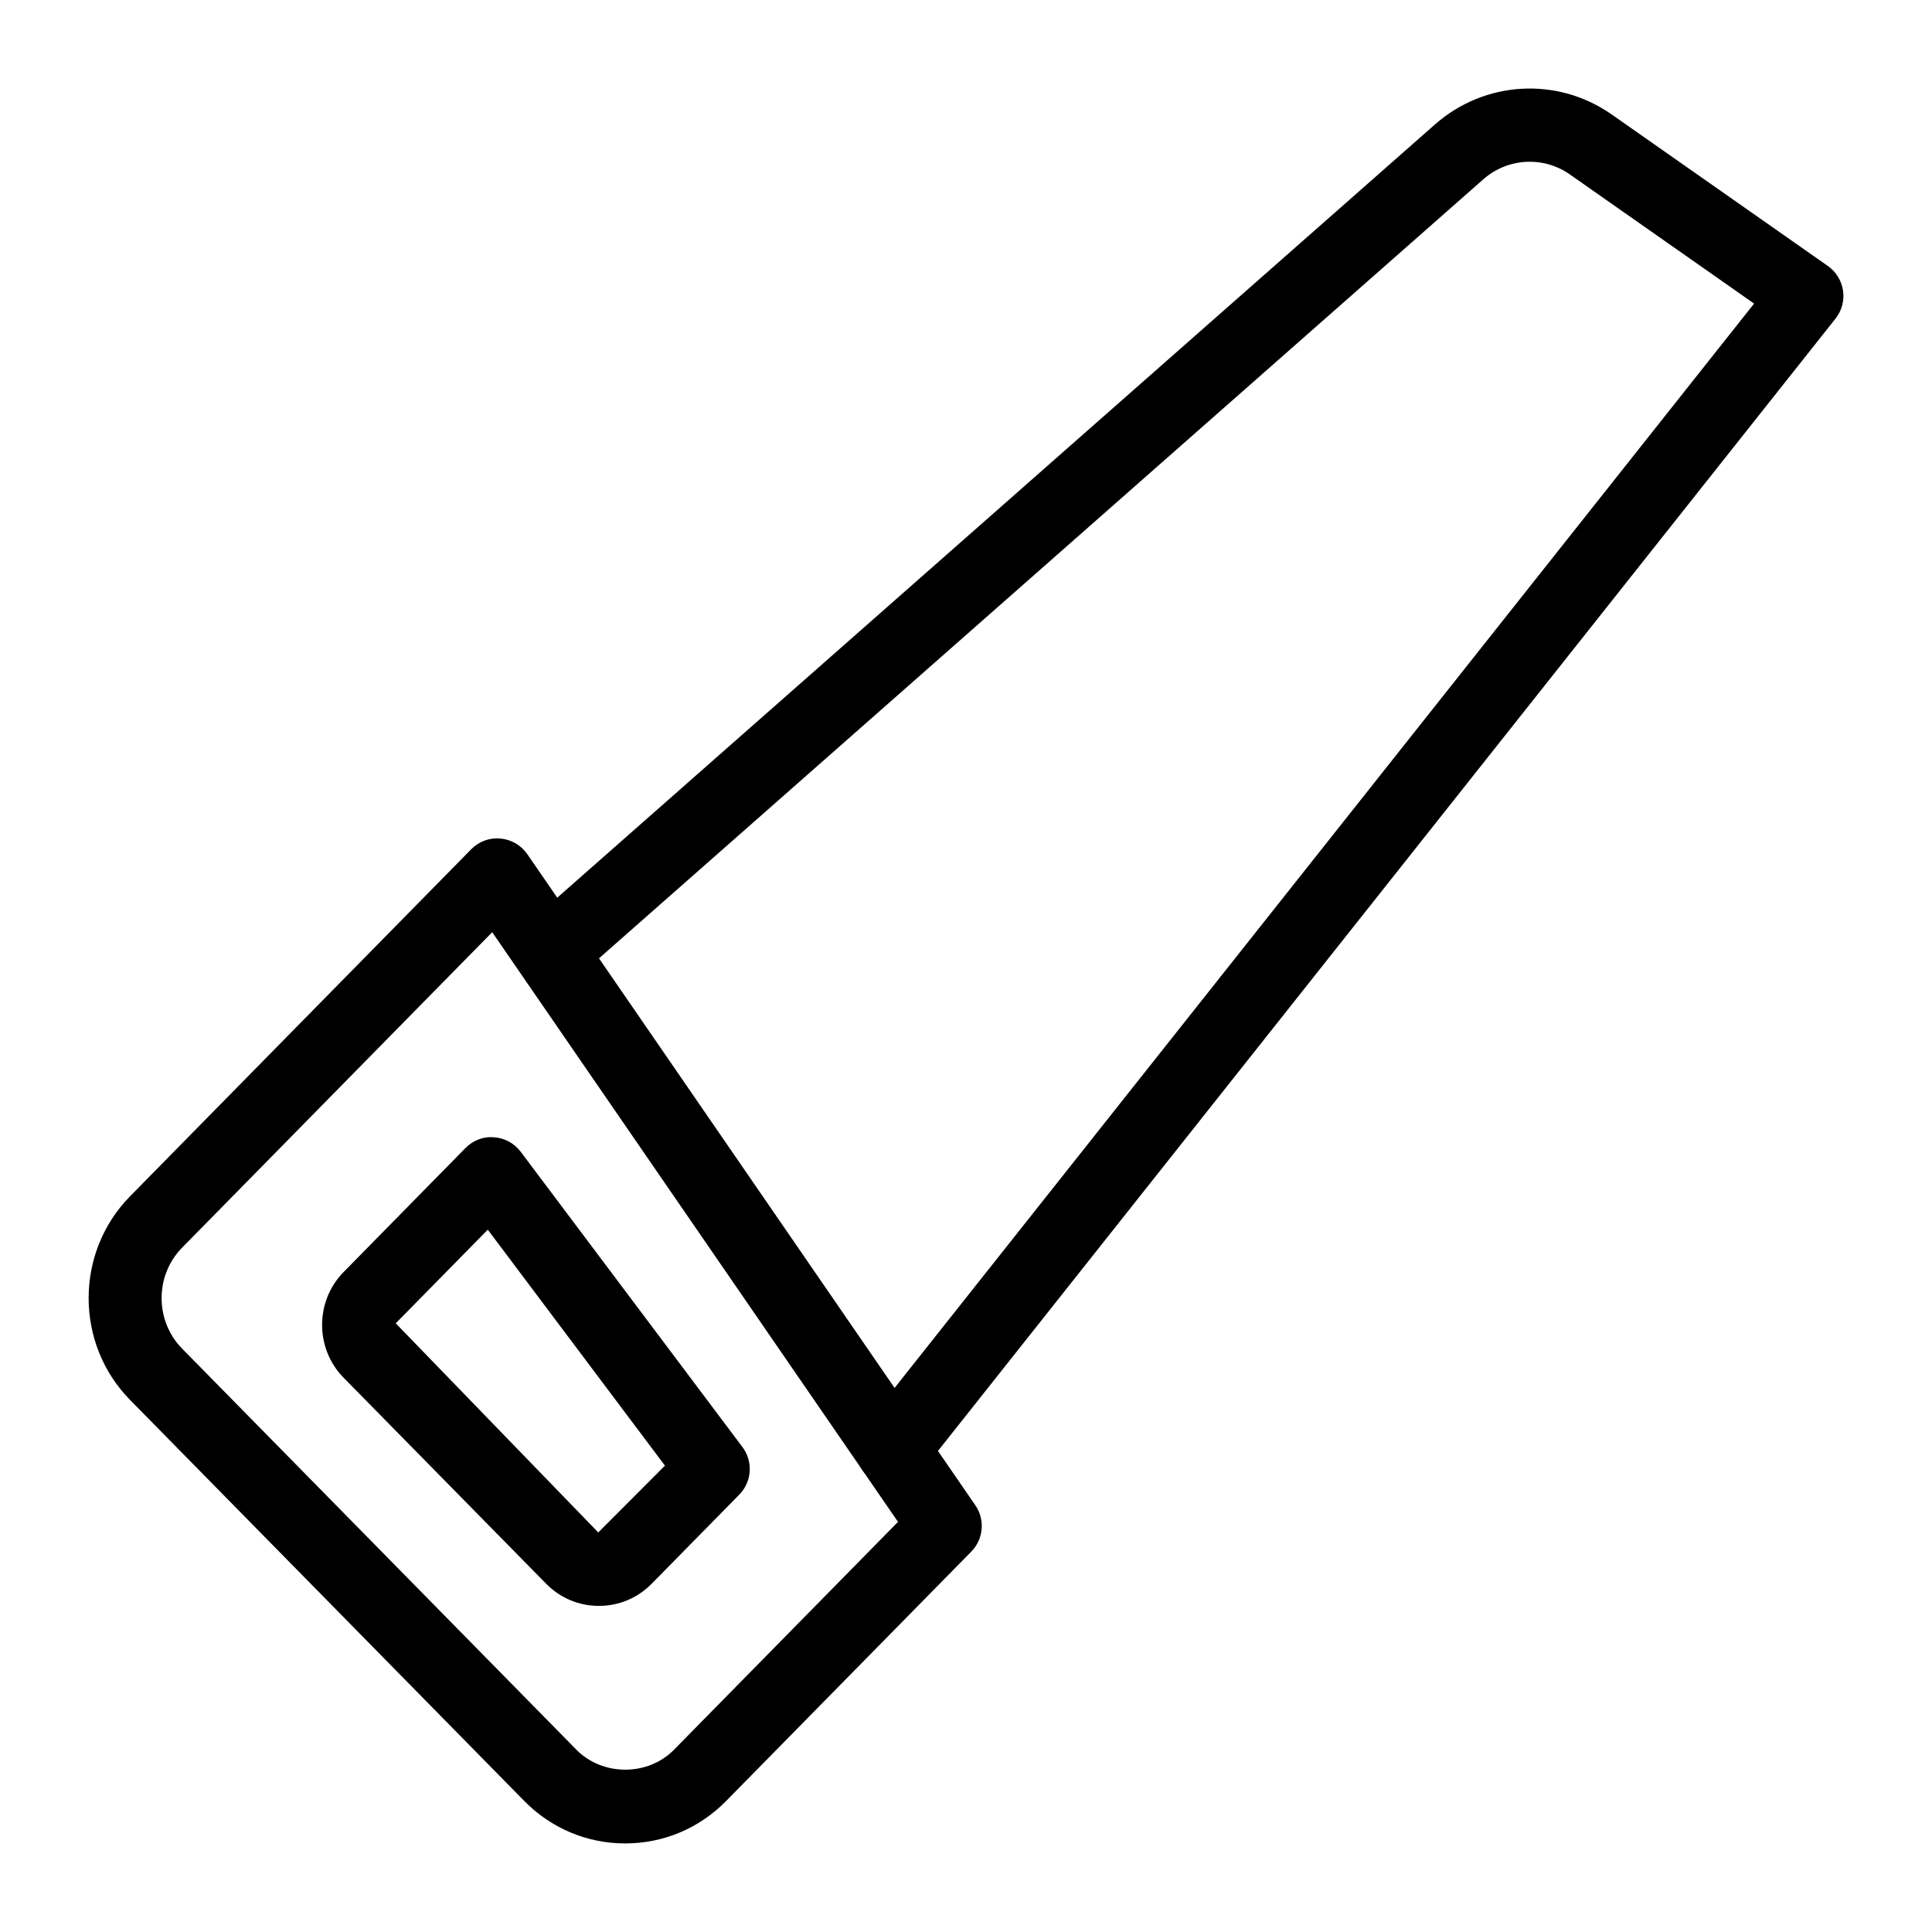
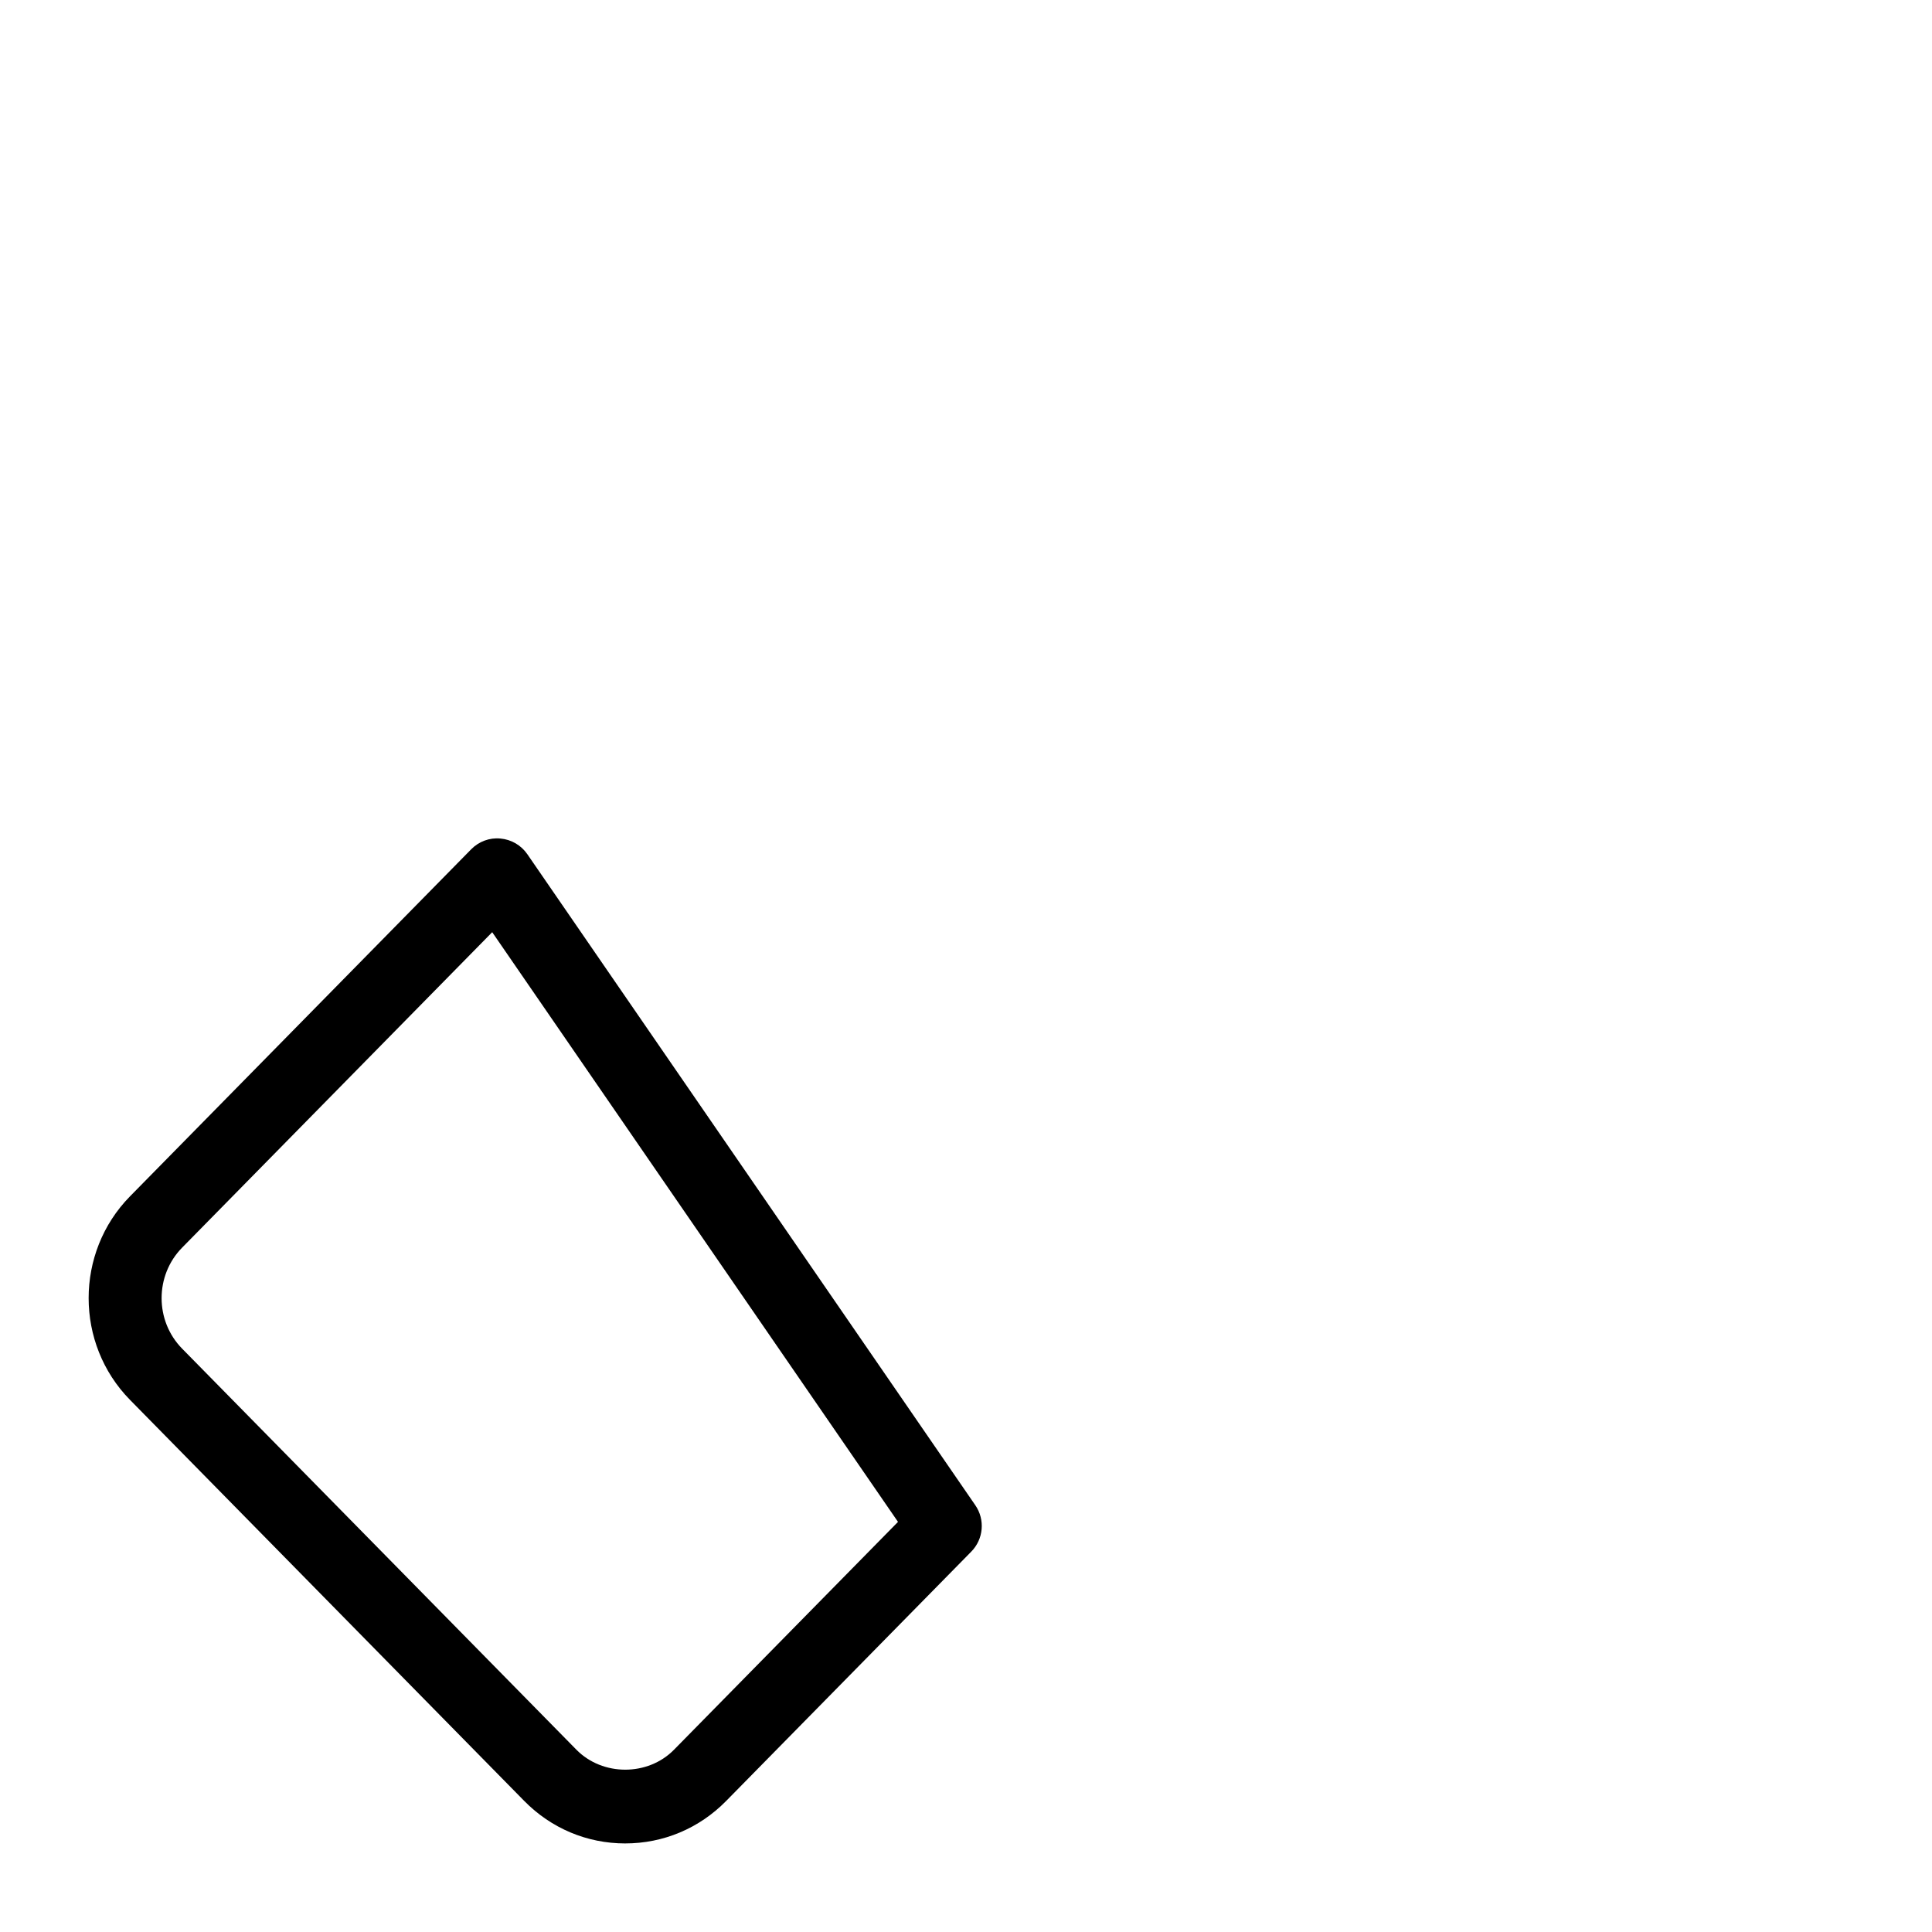
<svg xmlns="http://www.w3.org/2000/svg" fill="#000000" width="800px" height="800px" version="1.1" viewBox="144 144 512 512">
  <g>
    <path d="m309.69 632.53c-10.113 0-19.613-3.996-26.754-11.254l-104.48-106.29c-14.621-14.875-14.621-39.07-0.004-53.945l90.41-91.965c2.019-2.062 4.879-3.144 7.75-2.856 2.883 0.25 5.5 1.773 7.141 4.16l118.72 172.53c2.629 3.824 2.18 8.973-1.074 12.285l-64.969 66.086c-7.129 7.25-16.625 11.246-26.738 11.246zm-35.25-241.49-82.172 83.594c-7.254 7.379-7.254 19.391 0 26.773l104.49 106.29c6.93 7.043 18.934 7.051 25.855 0.004l59.367-60.387z" />
-     <path d="m302.72 569.58c-5.297 0-10.27-2.086-14-5.887l-53.668-54.59c-7.59-7.719-7.59-20.277 0.004-27.996l32.281-32.848c1.977-2.016 4.68-3.113 7.555-2.871 2.816 0.184 5.41 1.59 7.106 3.848l58.758 78.25c2.875 3.832 2.523 9.191-0.844 12.613l-23.203 23.602c-3.723 3.793-8.695 5.879-13.988 5.879zm-29.453-99.703-24.391 24.816 53.672 55.422 17.668-17.707z" />
-     <path d="m380.52 537.79c-2.109 0-4.234-0.688-6.012-2.098-4.195-3.324-4.902-9.418-1.574-13.609l235.92-297.63-48.82-34.223c-7.043-4.934-16.48-4.398-22.953 1.301l-240.2 211.6c-4.019 3.535-10.145 3.137-13.676-0.867-3.535-4.016-3.152-10.137 0.867-13.676l240.2-211.6c13.207-11.641 32.492-12.727 46.887-2.625l57.238 40.121c2.18 1.531 3.637 3.898 4.027 6.539 0.383 2.641-0.34 5.32-1.996 7.414l-242.3 305.68c-1.914 2.41-4.746 3.668-7.602 3.668z" />
  </g>
</svg>